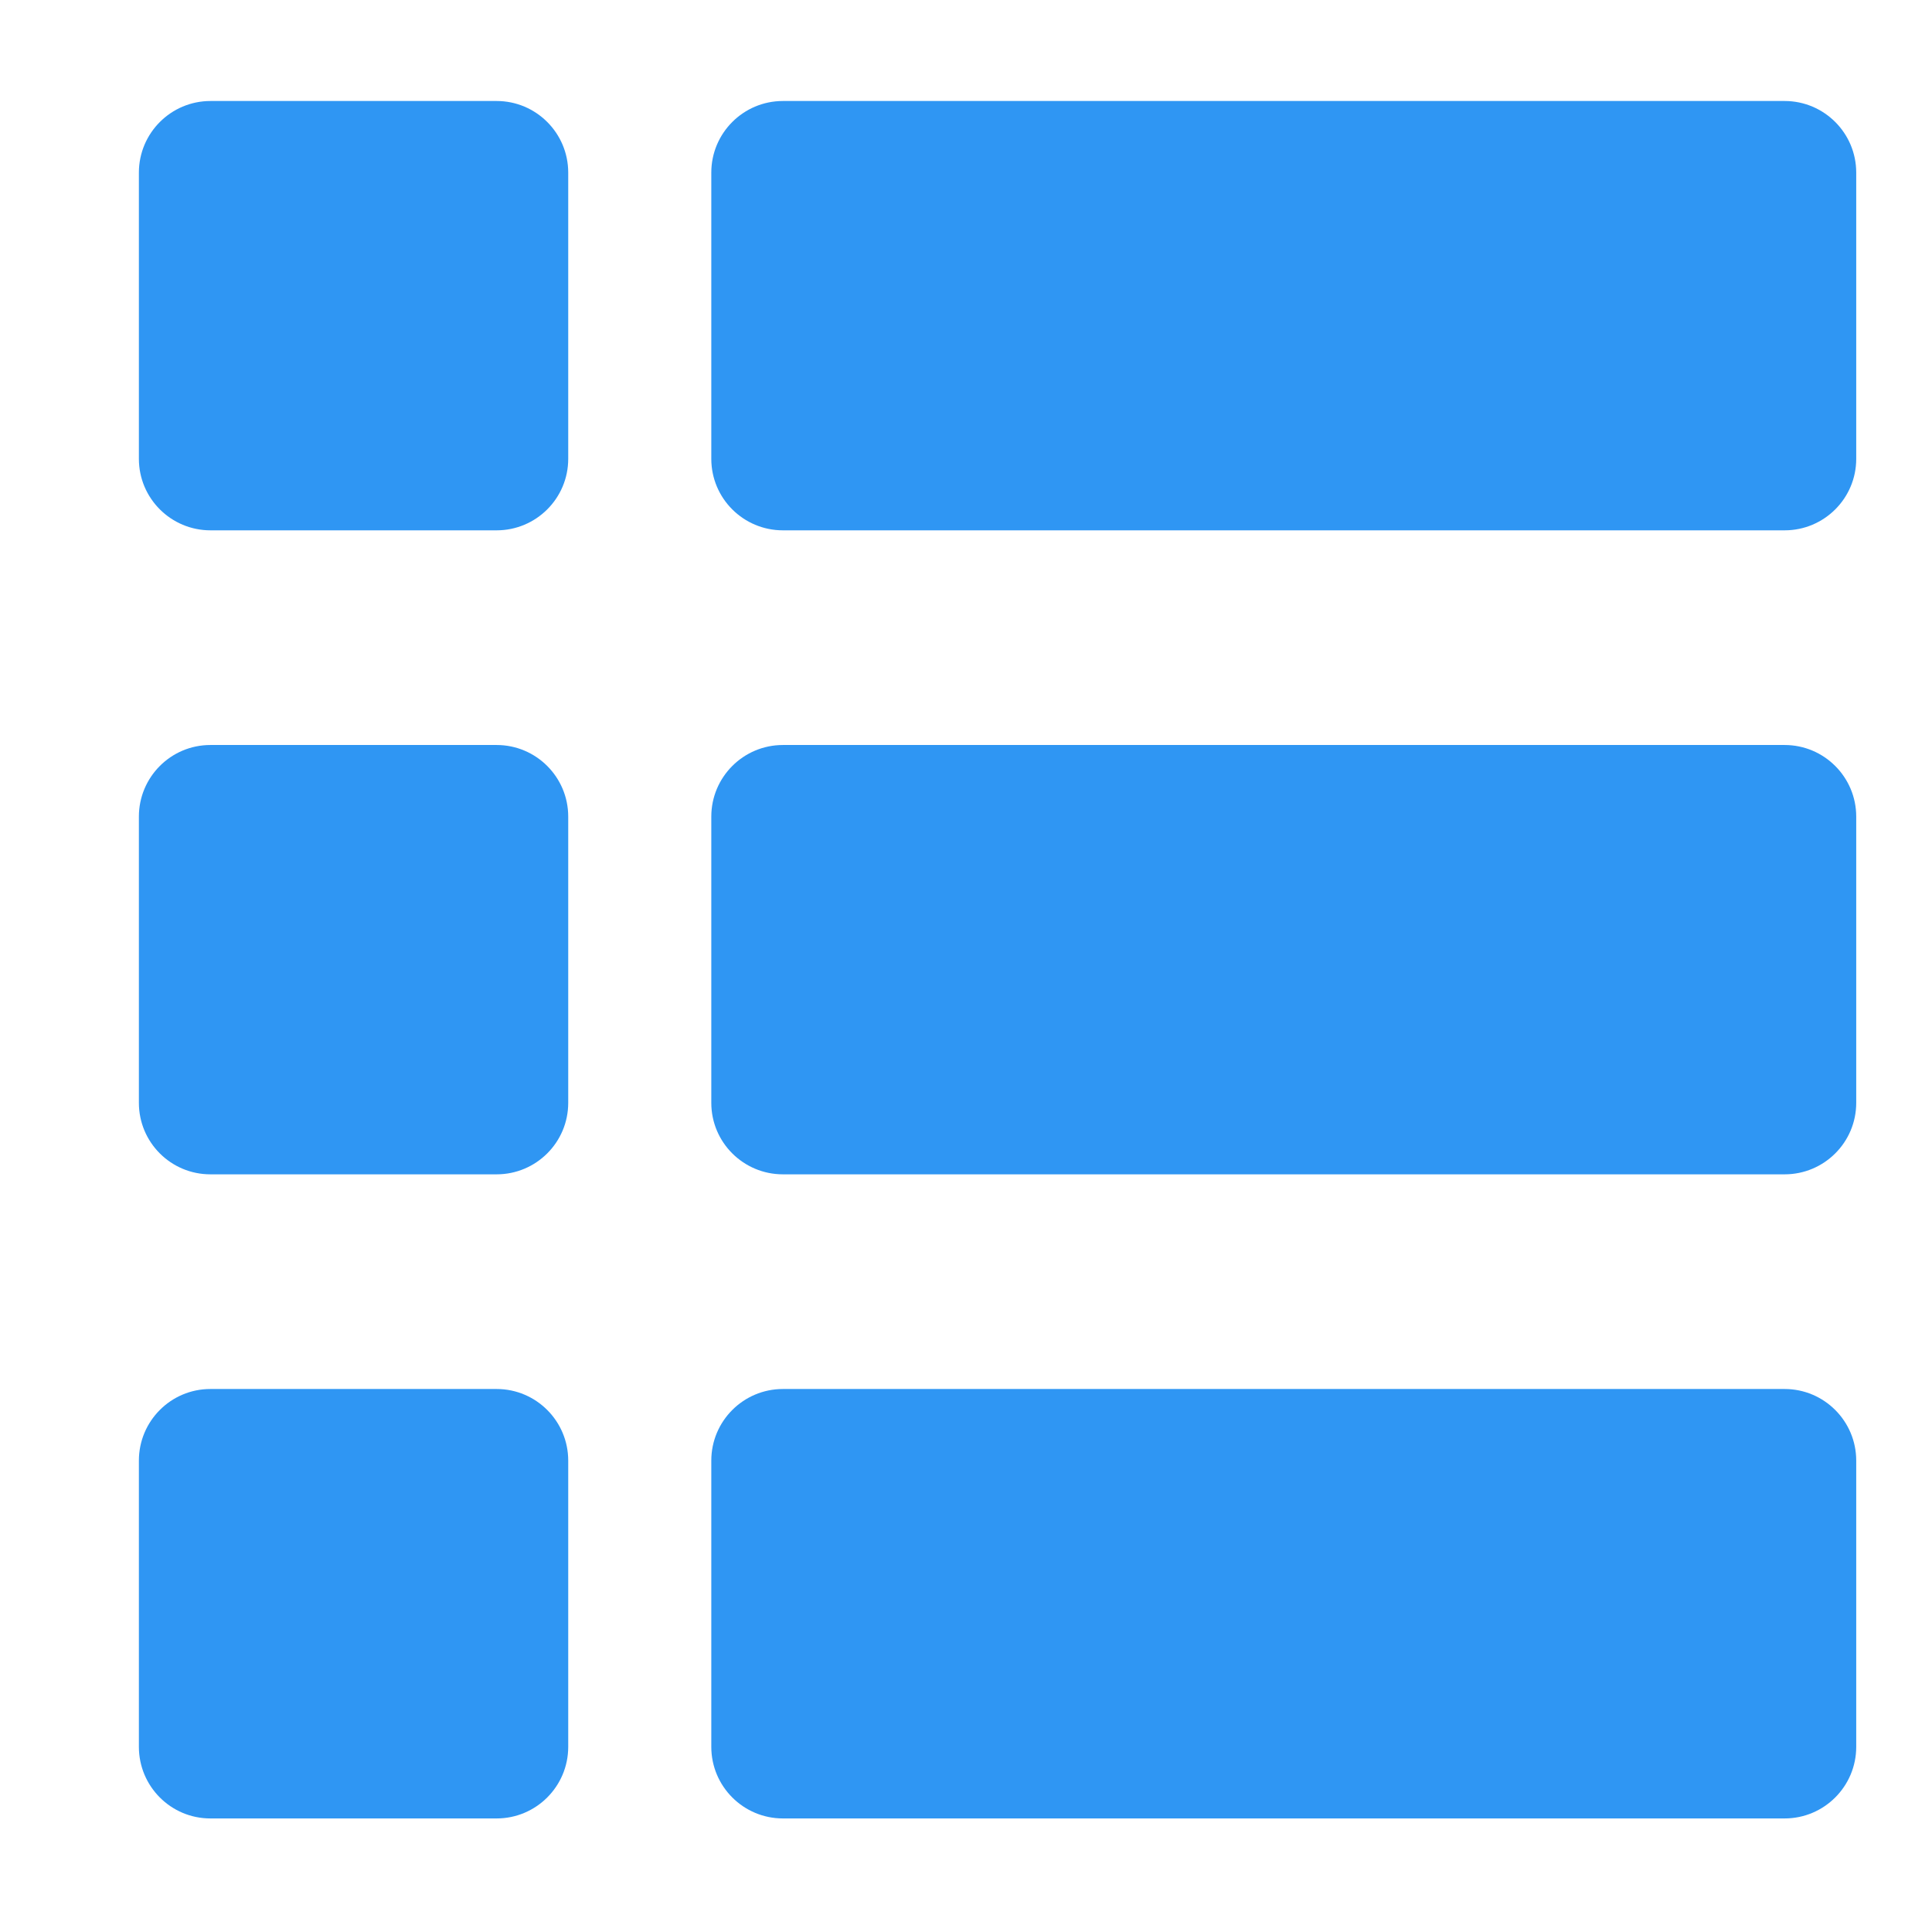
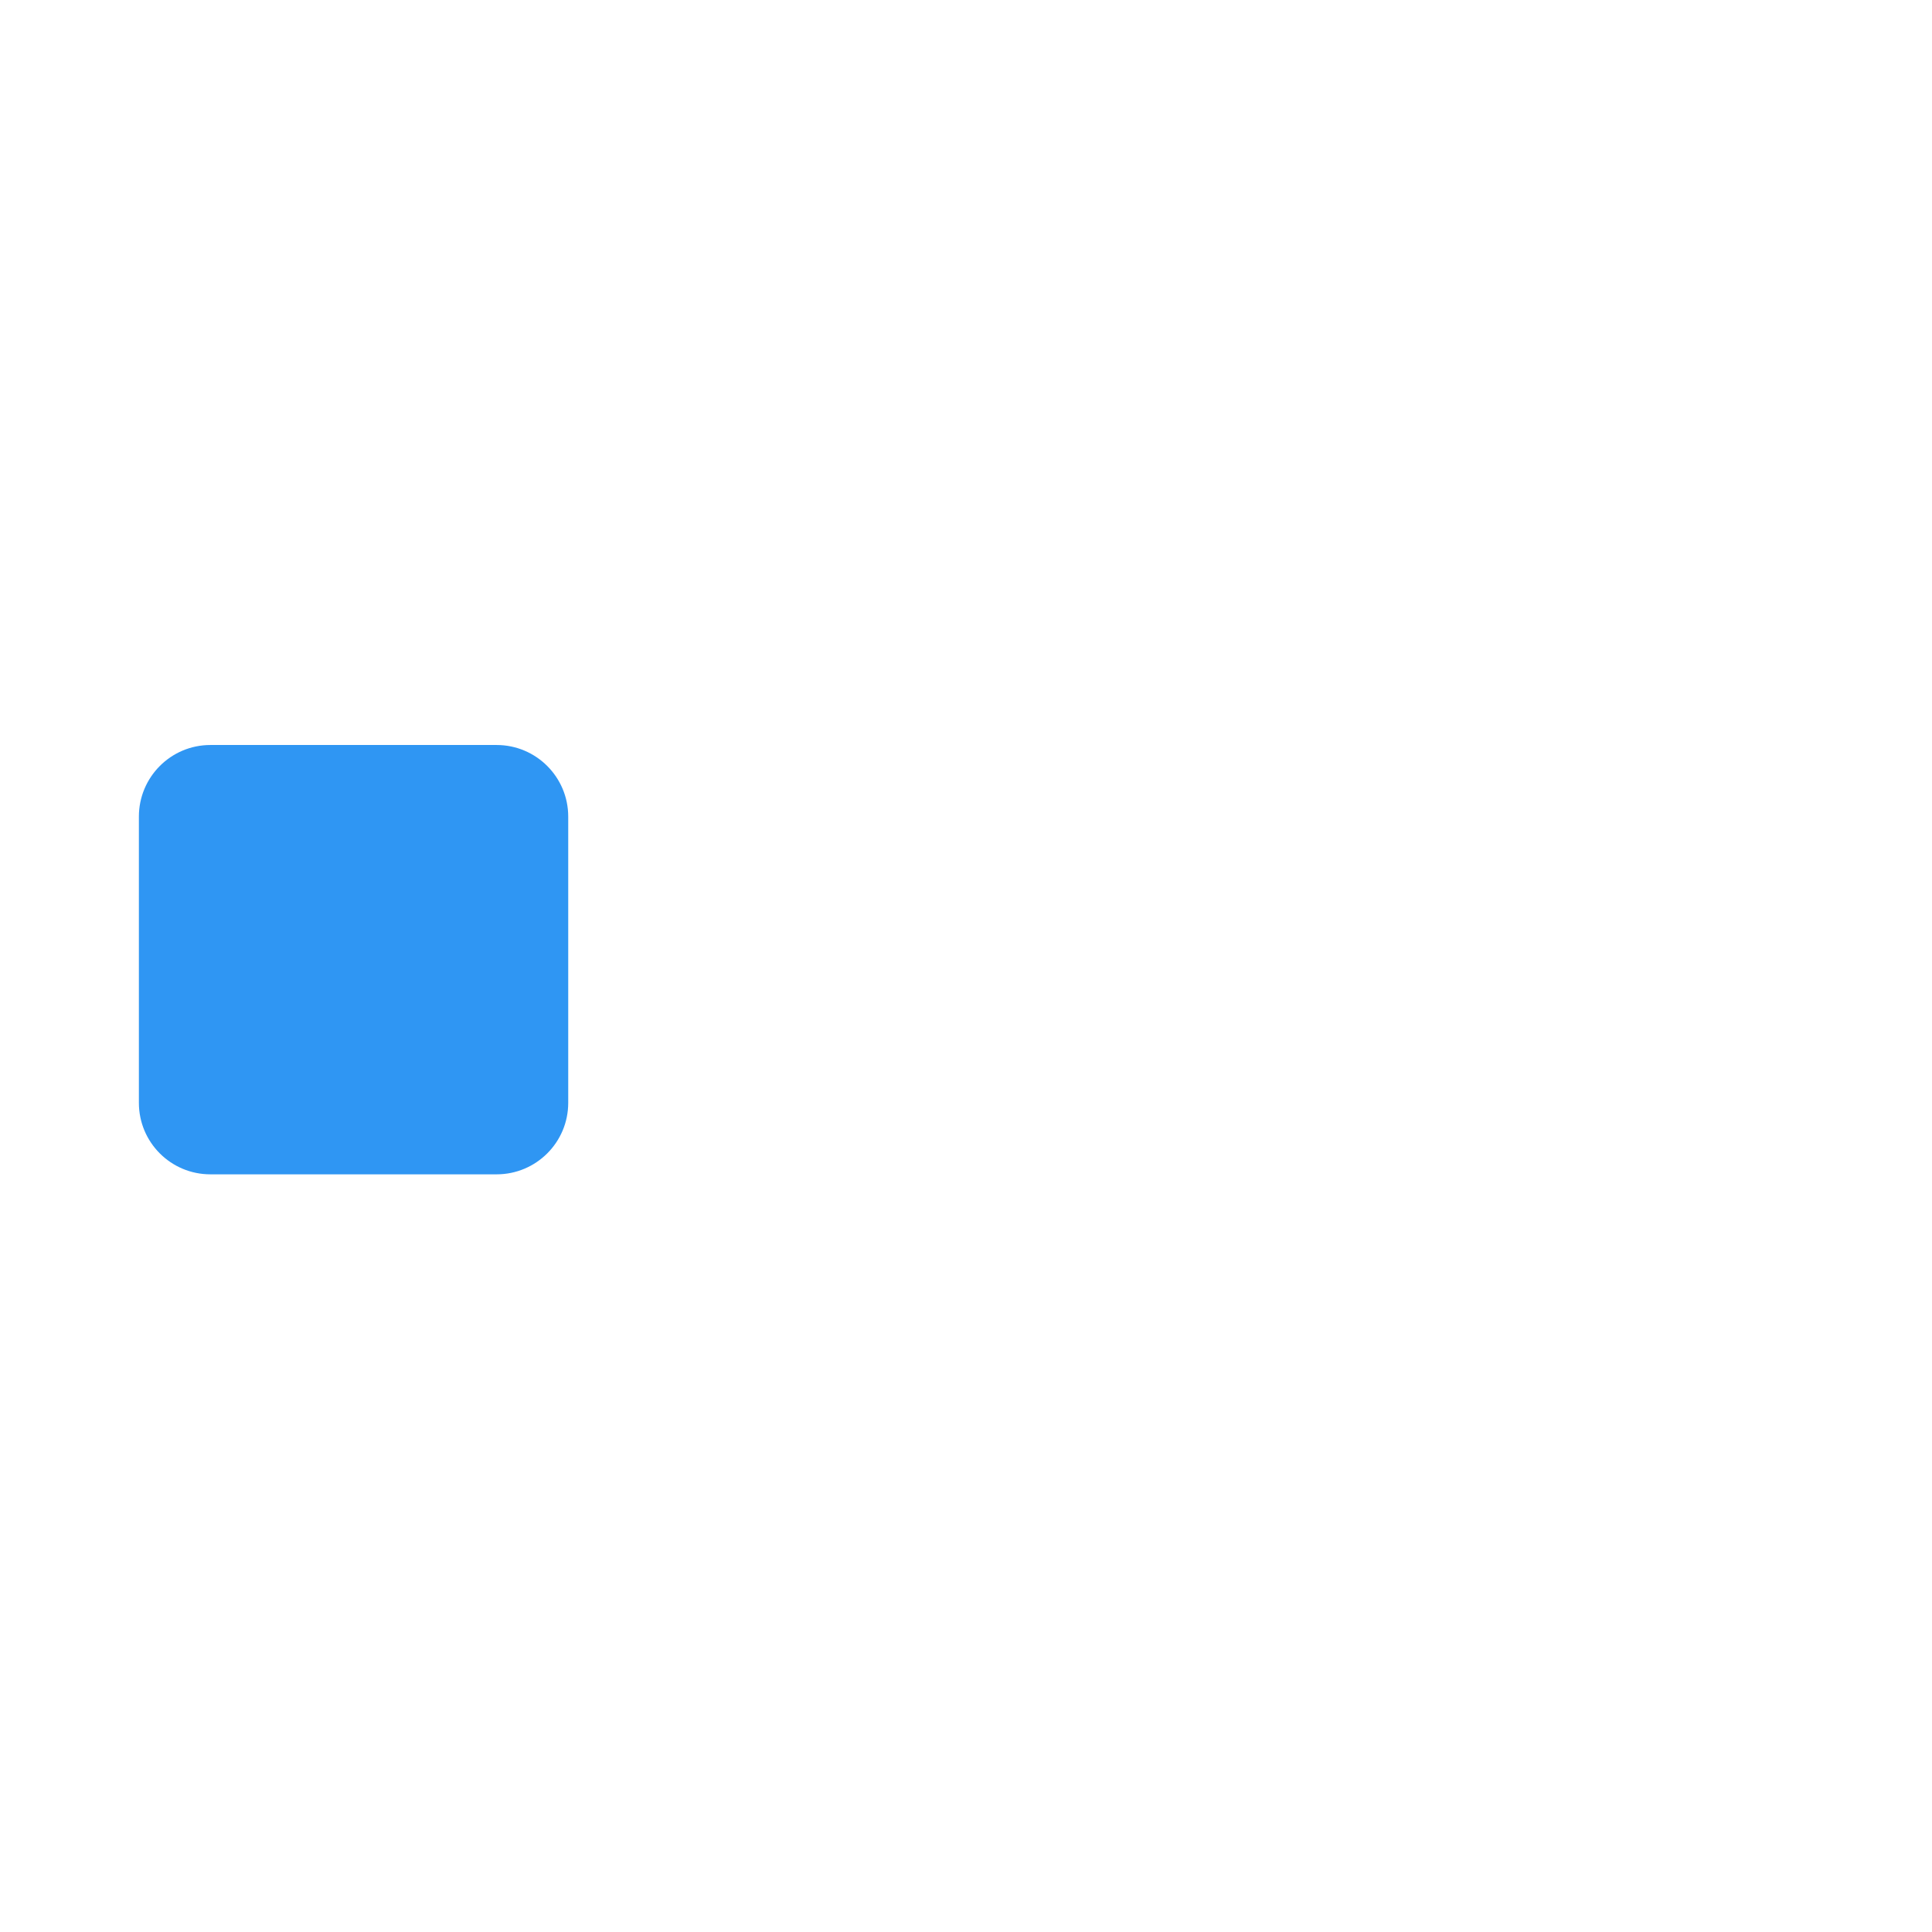
<svg xmlns="http://www.w3.org/2000/svg" width="18" height="18" viewBox="0 0 18 18" fill="none">
-   <path d="M4.627 0.941H1.961C1.593 0.941 1.294 1.24 1.294 1.608V4.275C1.294 4.643 1.593 4.941 1.961 4.941H4.627C4.995 4.941 5.294 4.643 5.294 4.275V1.608C5.294 1.24 4.995 0.941 4.627 0.941Z" fill="#2F96F3" />
-   <path d="M16.627 0.941H7.294C6.926 0.941 6.627 1.24 6.627 1.608V4.275C6.627 4.643 6.926 4.941 7.294 4.941H16.627C16.995 4.941 17.294 4.643 17.294 4.275V1.608C17.294 1.24 16.995 0.941 16.627 0.941Z" fill="#2F96F3" />
  <path d="M4.627 6.941H1.96C1.592 6.941 1.294 7.24 1.294 7.608V10.275C1.294 10.643 1.592 10.941 1.96 10.941H4.627C4.995 10.941 5.294 10.643 5.294 10.275V7.608C5.294 7.24 4.995 6.941 4.627 6.941Z" fill="#2F96F3" />
-   <path d="M16.627 6.941H7.294C6.926 6.941 6.627 7.24 6.627 7.608V10.275C6.627 10.643 6.926 10.941 7.294 10.941H16.627C16.995 10.941 17.294 10.643 17.294 10.275V7.608C17.294 7.24 16.995 6.941 16.627 6.941Z" fill="#2F96F3" />
-   <path d="M4.627 12.941H1.96C1.592 12.941 1.294 13.24 1.294 13.608V16.275C1.294 16.643 1.592 16.942 1.96 16.942H4.627C4.995 16.942 5.294 16.643 5.294 16.275V13.608C5.294 13.24 4.995 12.941 4.627 12.941Z" fill="#2F96F3" />
-   <path d="M16.627 12.941H7.294C6.926 12.941 6.627 13.24 6.627 13.608V16.275C6.627 16.643 6.926 16.942 7.294 16.942H16.627C16.995 16.942 17.294 16.643 17.294 16.275V13.608C17.294 13.24 16.995 12.941 16.627 12.941Z" fill="#2F96F3" />
</svg>